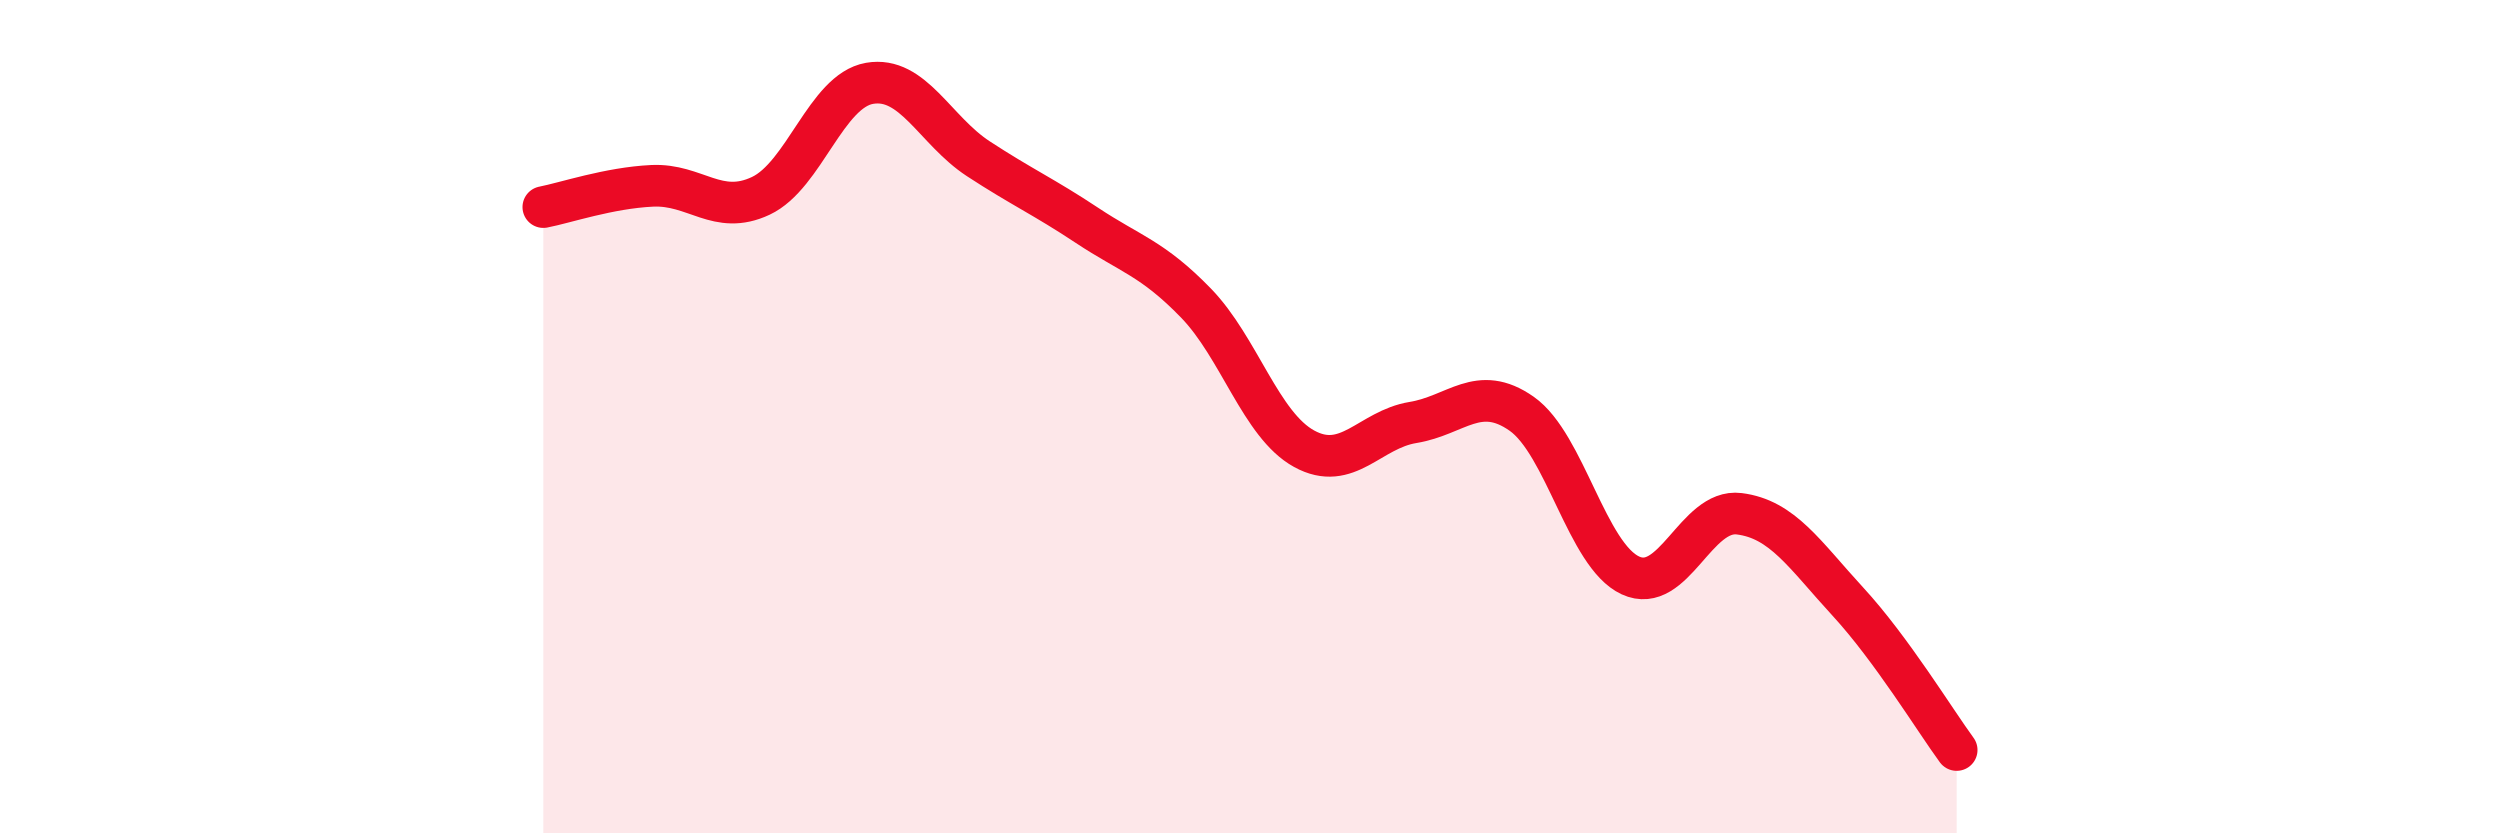
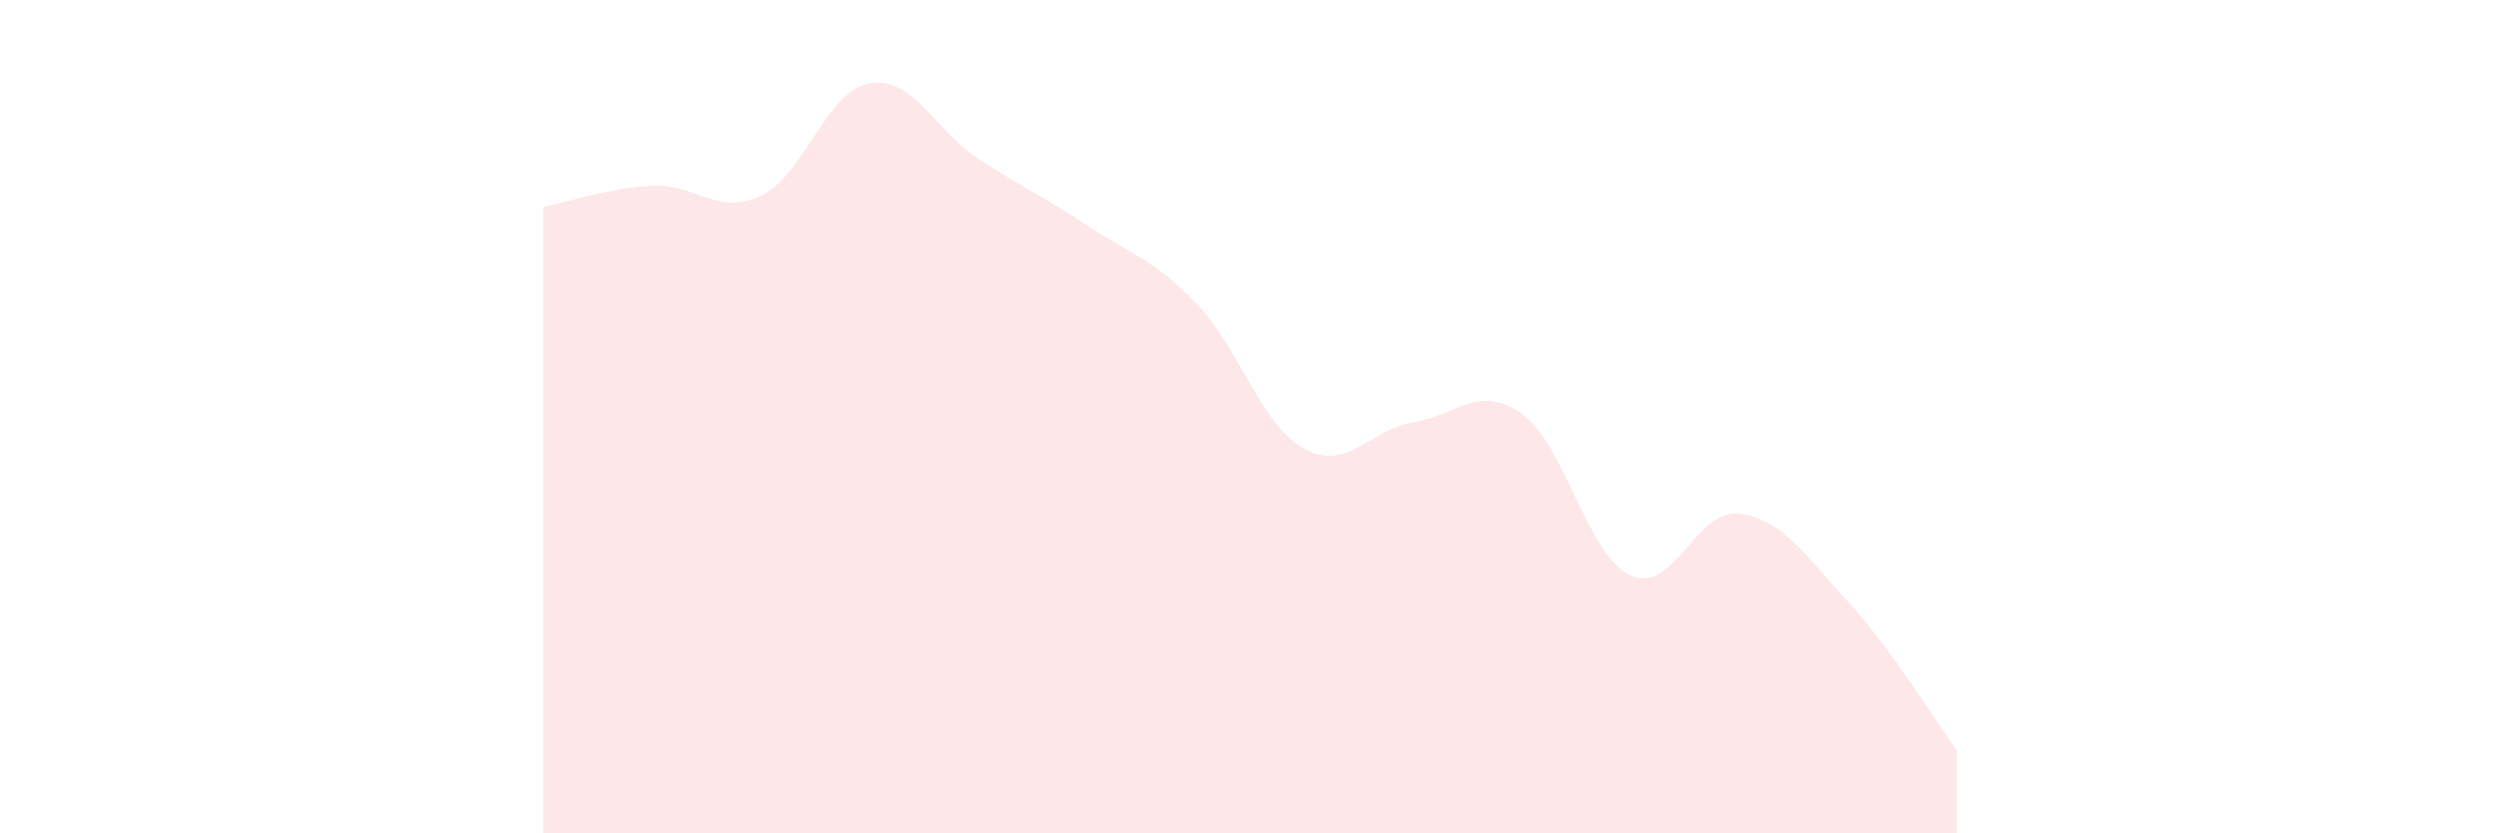
<svg xmlns="http://www.w3.org/2000/svg" width="60" height="20" viewBox="0 0 60 20">
  <path d="M 13.04,4.97 C 13.56,4.87 14.61,4.51 15.65,4.46 C 16.69,4.41 17.22,5.19 18.26,4.7 C 19.3,4.21 19.83,2.18 20.87,2 C 21.91,1.82 22.44,3.13 23.48,3.81 C 24.52,4.49 25.05,4.72 26.09,5.41 C 27.13,6.1 27.66,6.2 28.7,7.27 C 29.74,8.34 30.26,10.2 31.3,10.77 C 32.34,11.34 32.87,10.31 33.91,10.14 C 34.95,9.97 35.48,9.2 36.52,9.93 C 37.56,10.66 38.09,13.33 39.13,13.81 C 40.17,14.29 40.7,12.2 41.74,12.33 C 42.78,12.46 43.31,13.31 44.35,14.44 C 45.39,15.57 46.44,17.29 46.96,18L46.96 20L13.04 20Z" fill="#EB0A25" opacity="0.1" stroke-linecap="round" stroke-linejoin="round" />
-   <path d="M 13.04,4.97 C 13.56,4.87 14.61,4.51 15.65,4.46 C 16.69,4.41 17.22,5.19 18.26,4.7 C 19.3,4.21 19.83,2.18 20.87,2 C 21.91,1.82 22.44,3.13 23.48,3.81 C 24.52,4.49 25.05,4.72 26.09,5.41 C 27.13,6.1 27.66,6.2 28.7,7.27 C 29.74,8.34 30.26,10.2 31.3,10.77 C 32.34,11.34 32.87,10.31 33.91,10.14 C 34.95,9.97 35.48,9.2 36.52,9.93 C 37.56,10.66 38.09,13.33 39.13,13.81 C 40.17,14.29 40.7,12.2 41.74,12.33 C 42.78,12.46 43.31,13.31 44.35,14.44 C 45.39,15.57 46.44,17.29 46.96,18" stroke="#EB0A25" stroke-width="1" fill="none" stroke-linecap="round" stroke-linejoin="round" />
</svg>